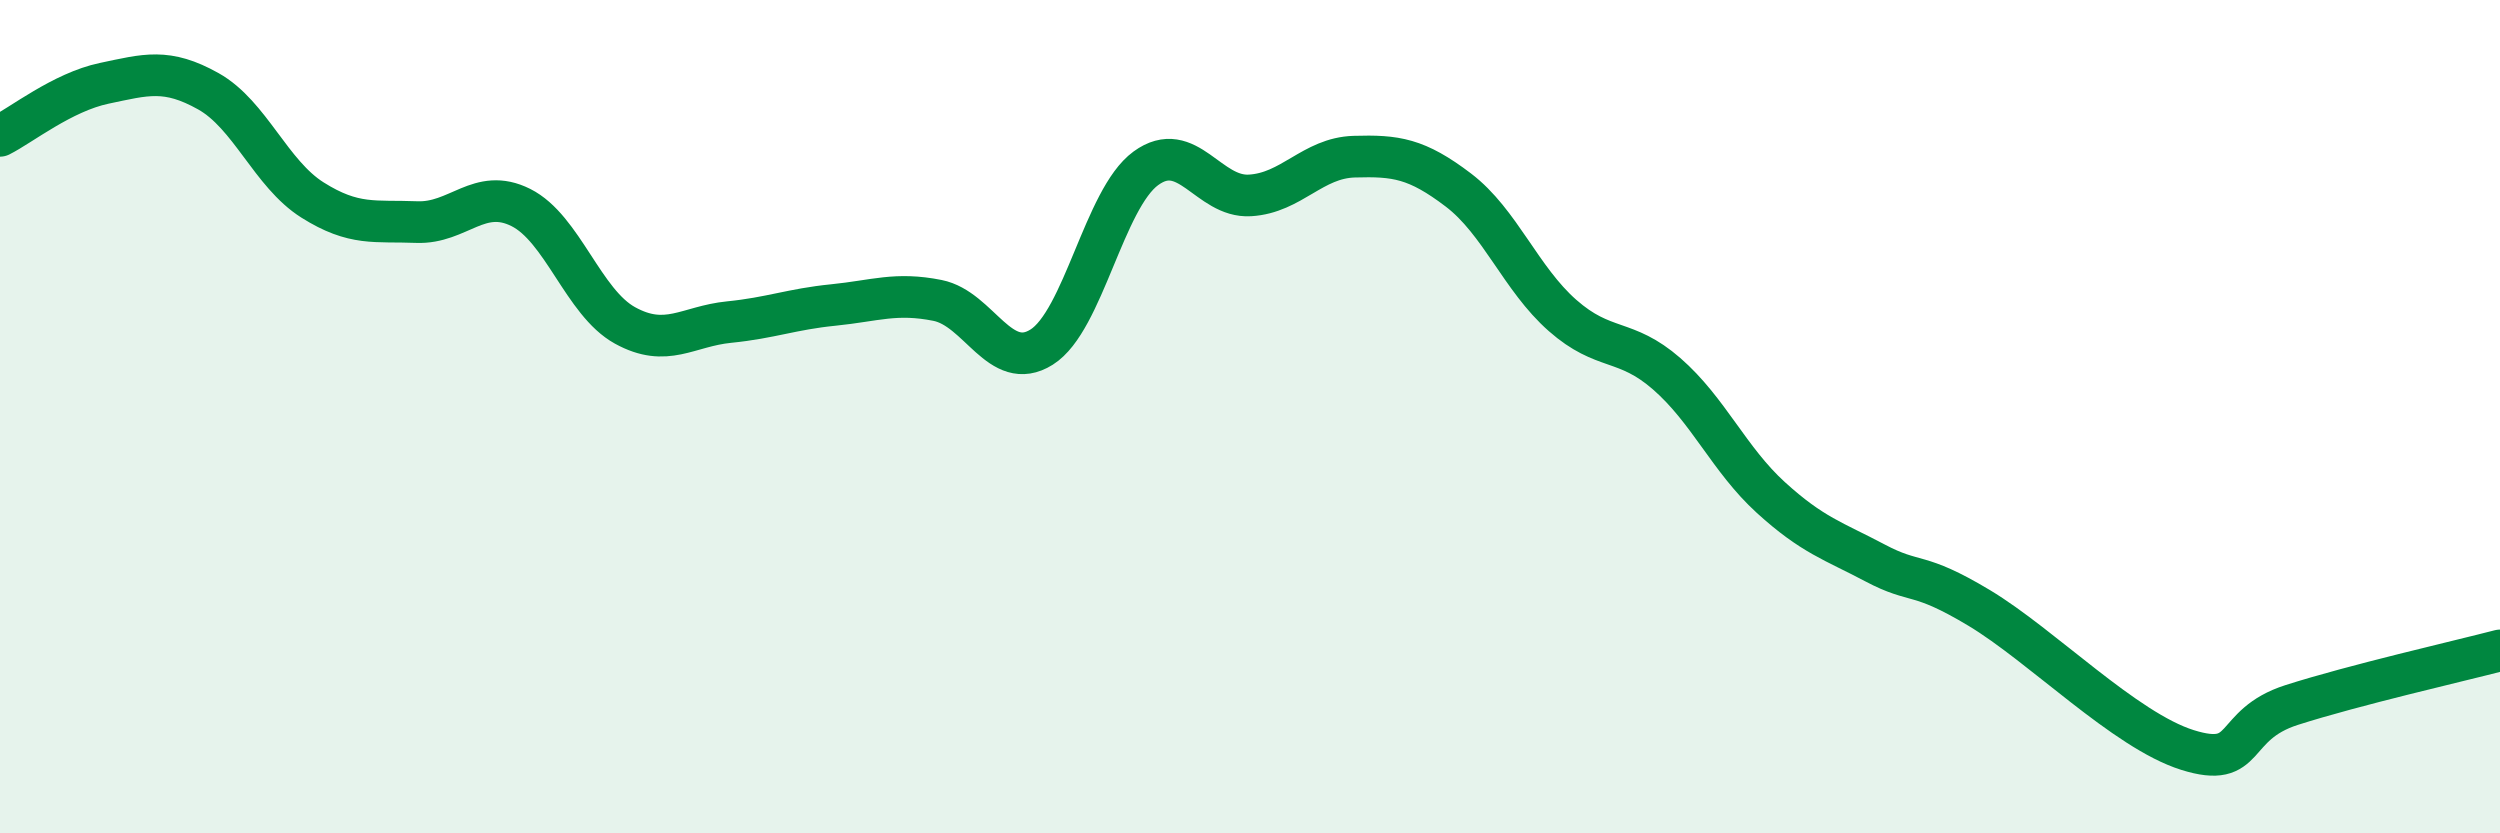
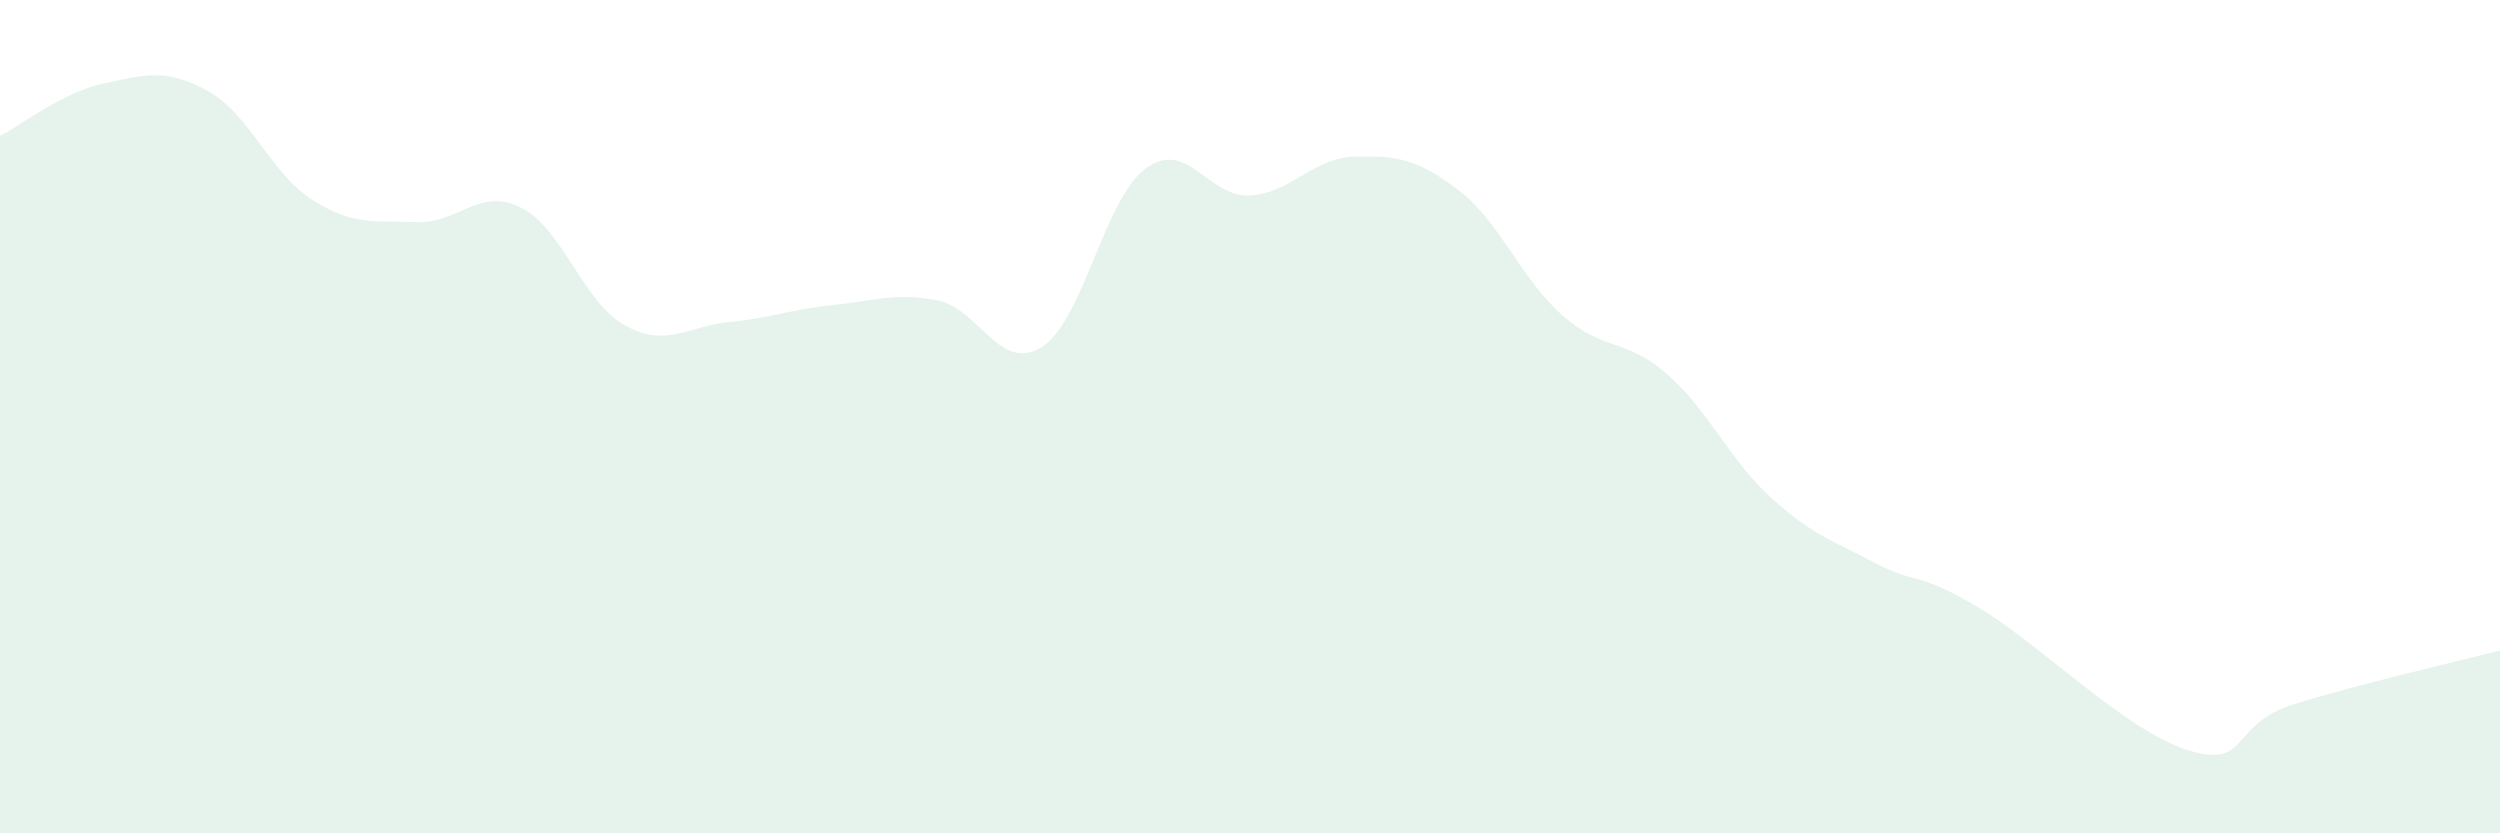
<svg xmlns="http://www.w3.org/2000/svg" width="60" height="20" viewBox="0 0 60 20">
  <path d="M 0,3.26 C 0.5,3.01 1.5,2.21 2.5,2 C 3.5,1.79 4,1.63 5,2.19 C 6,2.75 6.5,4.17 7.5,4.8 C 8.5,5.43 9,5.29 10,5.33 C 11,5.37 11.5,4.48 12.5,4.98 C 13.5,5.48 14,7.26 15,7.81 C 16,8.36 16.5,7.83 17.5,7.73 C 18.5,7.63 19,7.42 20,7.32 C 21,7.22 21.5,7.01 22.5,7.21 C 23.5,7.41 24,8.96 25,8.33 C 26,7.7 26.5,4.77 27.5,4.04 C 28.5,3.31 29,4.75 30,4.69 C 31,4.63 31.5,3.79 32.5,3.76 C 33.5,3.73 34,3.8 35,4.56 C 36,5.32 36.5,6.69 37.5,7.57 C 38.5,8.45 39,8.1 40,8.97 C 41,9.84 41.5,11.03 42.5,11.94 C 43.5,12.85 44,12.98 45,13.51 C 46,14.04 46,13.69 47.5,14.59 C 49,15.49 51,17.53 52.5,18 C 54,18.47 53.5,17.4 55,16.92 C 56.5,16.44 59,15.87 60,15.61L60 20L0 20Z" fill="#008740" opacity="0.1" stroke-linecap="round" stroke-linejoin="round" />
-   <path d="M 0,3.26 C 0.5,3.01 1.5,2.21 2.5,2 C 3.5,1.79 4,1.63 5,2.19 C 6,2.75 6.5,4.17 7.5,4.8 C 8.5,5.43 9,5.29 10,5.33 C 11,5.37 11.5,4.48 12.5,4.98 C 13.5,5.48 14,7.26 15,7.81 C 16,8.36 16.5,7.83 17.5,7.73 C 18.5,7.63 19,7.42 20,7.32 C 21,7.22 21.5,7.01 22.5,7.21 C 23.5,7.41 24,8.96 25,8.33 C 26,7.7 26.5,4.77 27.5,4.04 C 28.5,3.31 29,4.75 30,4.69 C 31,4.63 31.5,3.79 32.5,3.76 C 33.5,3.73 34,3.8 35,4.56 C 36,5.32 36.5,6.69 37.5,7.57 C 38.5,8.45 39,8.1 40,8.97 C 41,9.84 41.5,11.03 42.5,11.94 C 43.5,12.85 44,12.98 45,13.51 C 46,14.04 46,13.69 47.5,14.59 C 49,15.49 51,17.53 52.5,18 C 54,18.47 53.5,17.4 55,16.92 C 56.5,16.44 59,15.87 60,15.61" stroke="#008740" stroke-width="1" fill="none" stroke-linecap="round" stroke-linejoin="round" />
</svg>